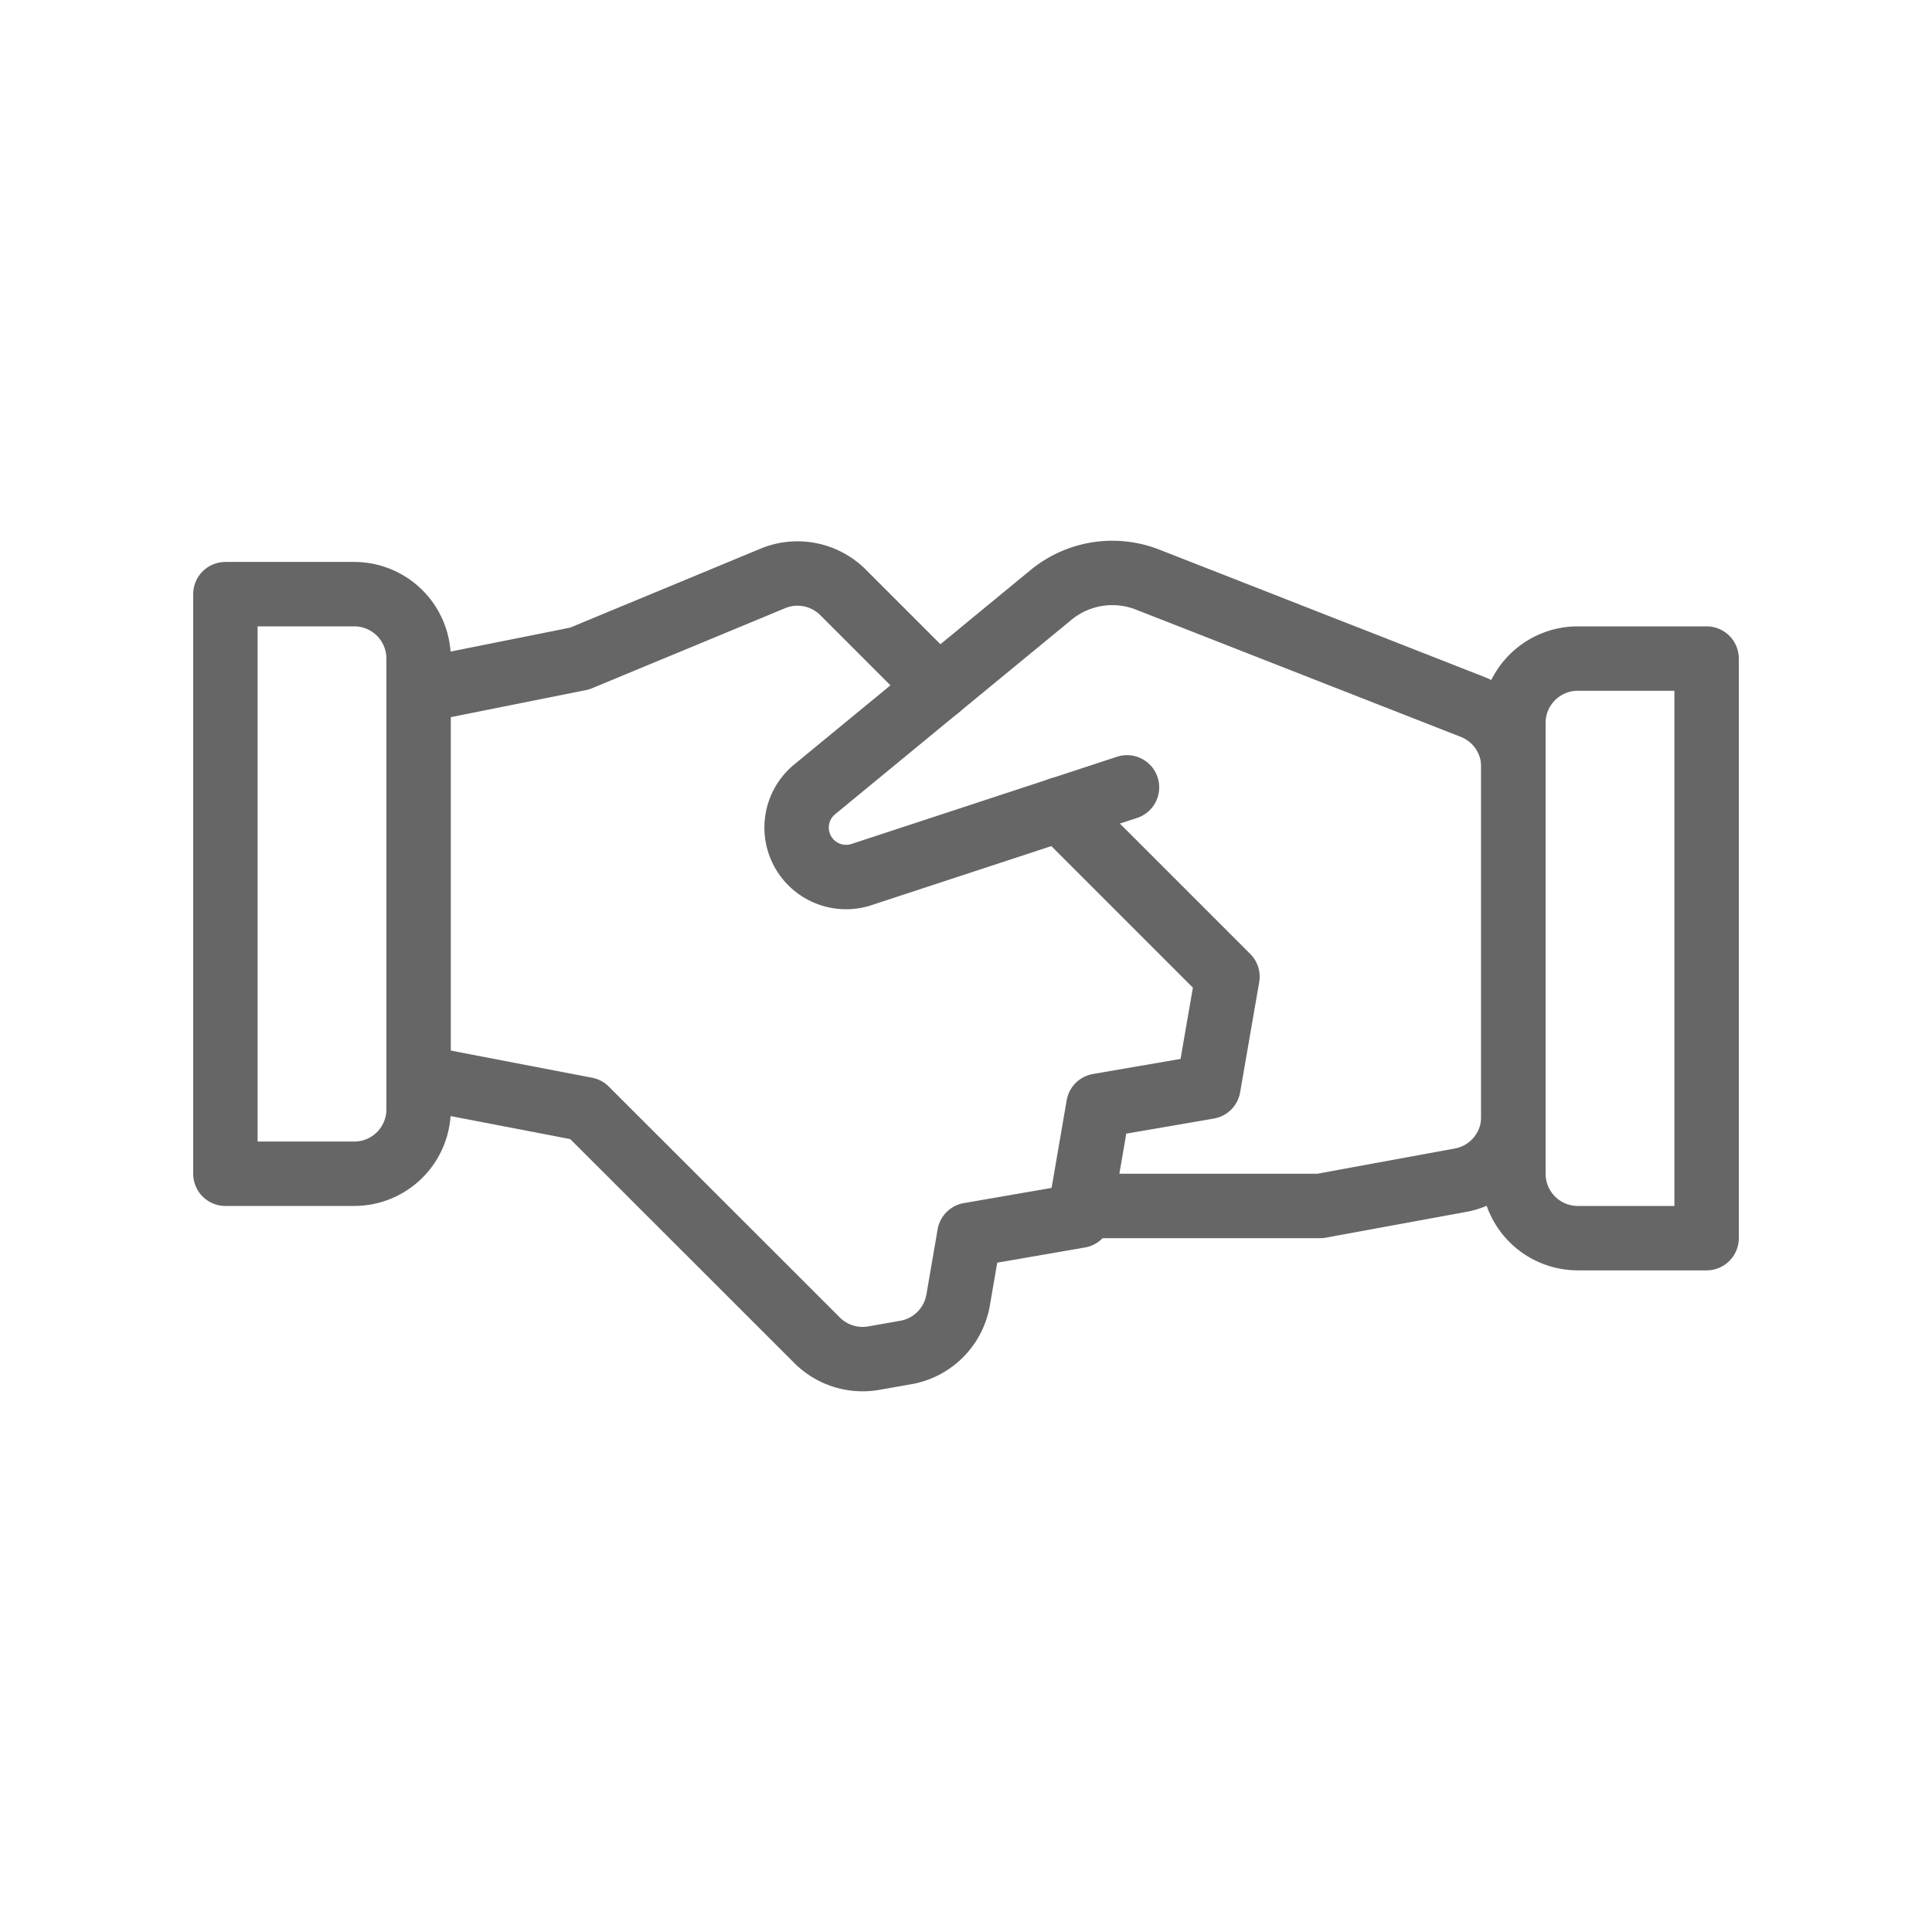
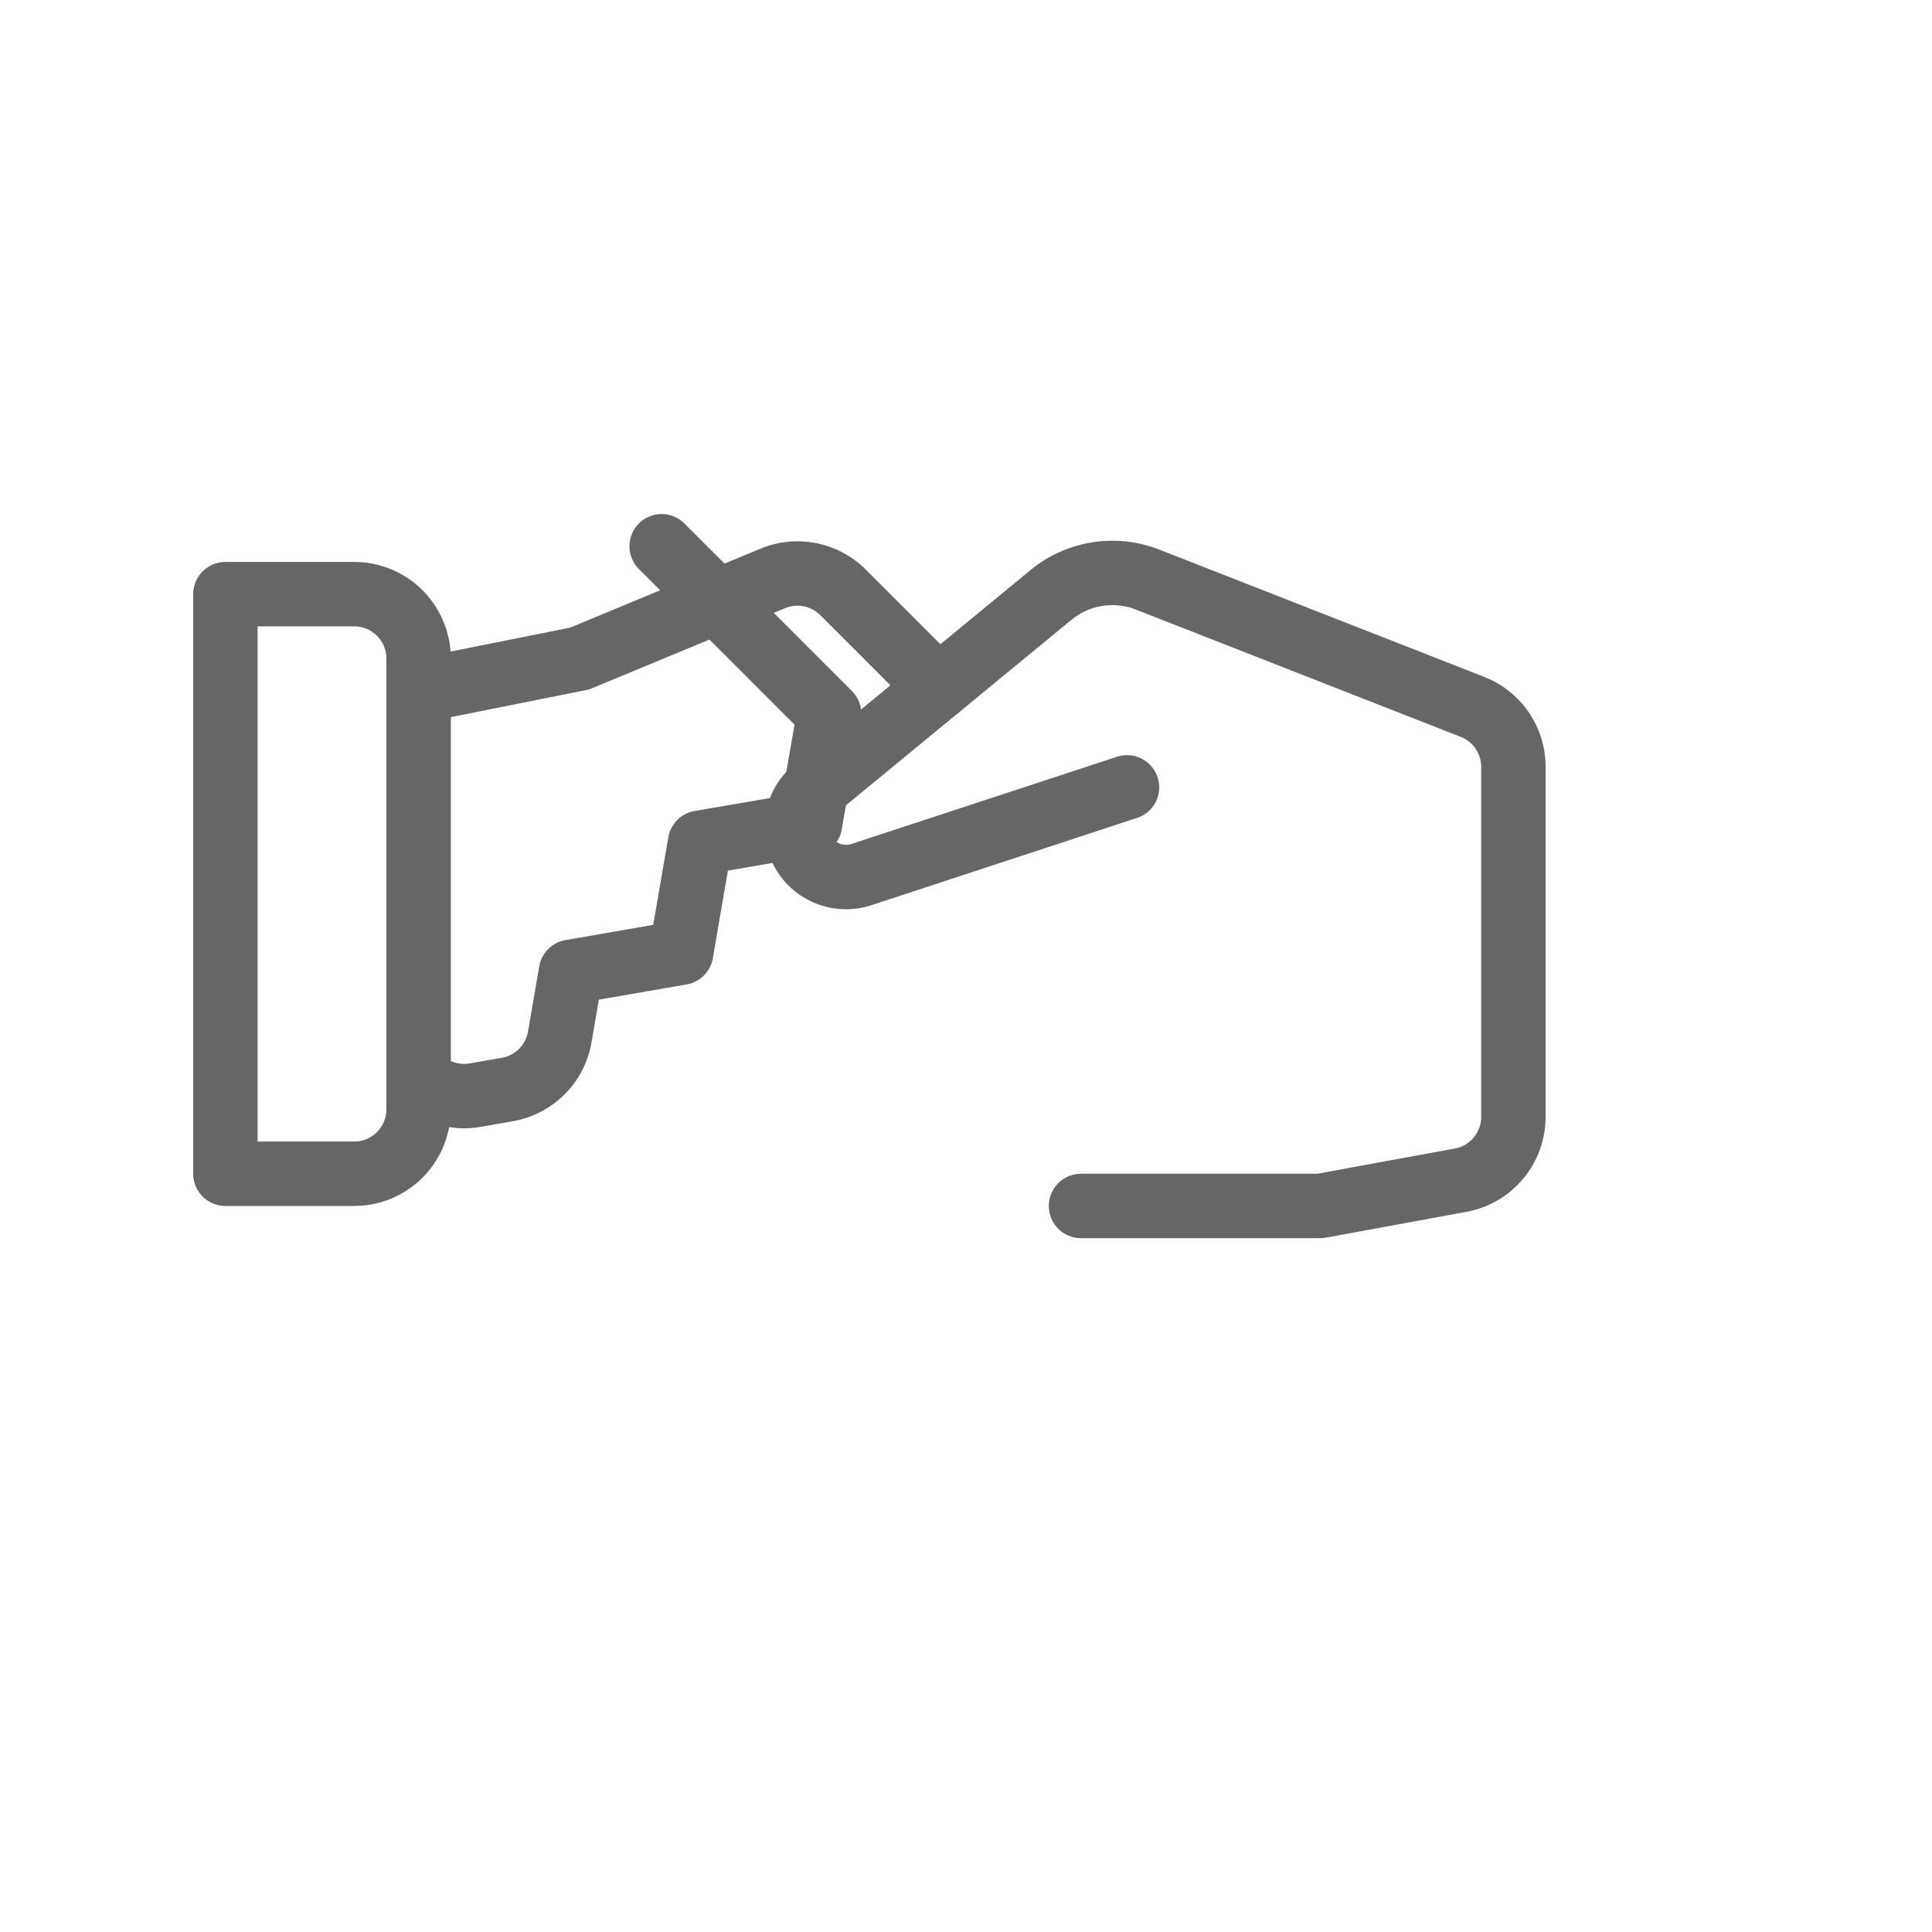
<svg xmlns="http://www.w3.org/2000/svg" id="Layer_1" data-name="Layer 1" viewBox="0 0 150 150">
  <defs>
    <style>.cls-1{fill:none;stroke:#666;stroke-linecap:round;stroke-linejoin:round;stroke-width:5px;}</style>
  </defs>
  <title>811017</title>
  <g id="Business-Products_Business-Deals_business-deal-handshake" data-name="Business-Products / Business-Deals / business-deal-handshake">
    <g id="Group_40" data-name="Group 40">
      <g id="business-deal-handshake">
        <path id="Shape_249" data-name="Shape 249" class="cls-1" d="M83.93,93.63H85s17.26,0,17.5,0l10.9-2a5,5,0,0,0,4.1-4.92V59.54a5,5,0,0,0-3.18-4.66L89.1,45a7.5,7.5,0,0,0-7.5,1.19L63.27,61.27a3.84,3.84,0,0,0,3.65,6.62L87.5,61.13" />
-         <path id="Shape_250" data-name="Shape 250" class="cls-1" d="M32.5,83.63l13,2.5,17.93,17.92a5,5,0,0,0,4.38,1.4l2.5-.44a5,5,0,0,0,4.08-4.08l.87-5.06,8.55-1.48,1.47-8.54,8.54-1.47,1.48-8.55-13-13" />
+         <path id="Shape_250" data-name="Shape 250" class="cls-1" d="M32.5,83.63a5,5,0,0,0,4.38,1.4l2.5-.44a5,5,0,0,0,4.08-4.08l.87-5.06,8.55-1.48,1.47-8.54,8.54-1.47,1.48-8.55-13-13" />
        <path id="Shape_251" data-name="Shape 251" class="cls-1" d="M72.85,53.39,65.46,46A5,5,0,0,0,60,44.91L45,51.13l-12.5,2.5" />
        <path id="Shape_252" data-name="Shape 252" class="cls-1" d="M17.5,46.13h10a5,5,0,0,1,5,5v35a5,5,0,0,1-5,5h-10Z" />
-         <path id="Shape_253" data-name="Shape 253" class="cls-1" d="M122.5,51.13h10v45h-10a5,5,0,0,1-5-5v-35A5,5,0,0,1,122.5,51.13Z" />
      </g>
    </g>
  </g>
</svg>